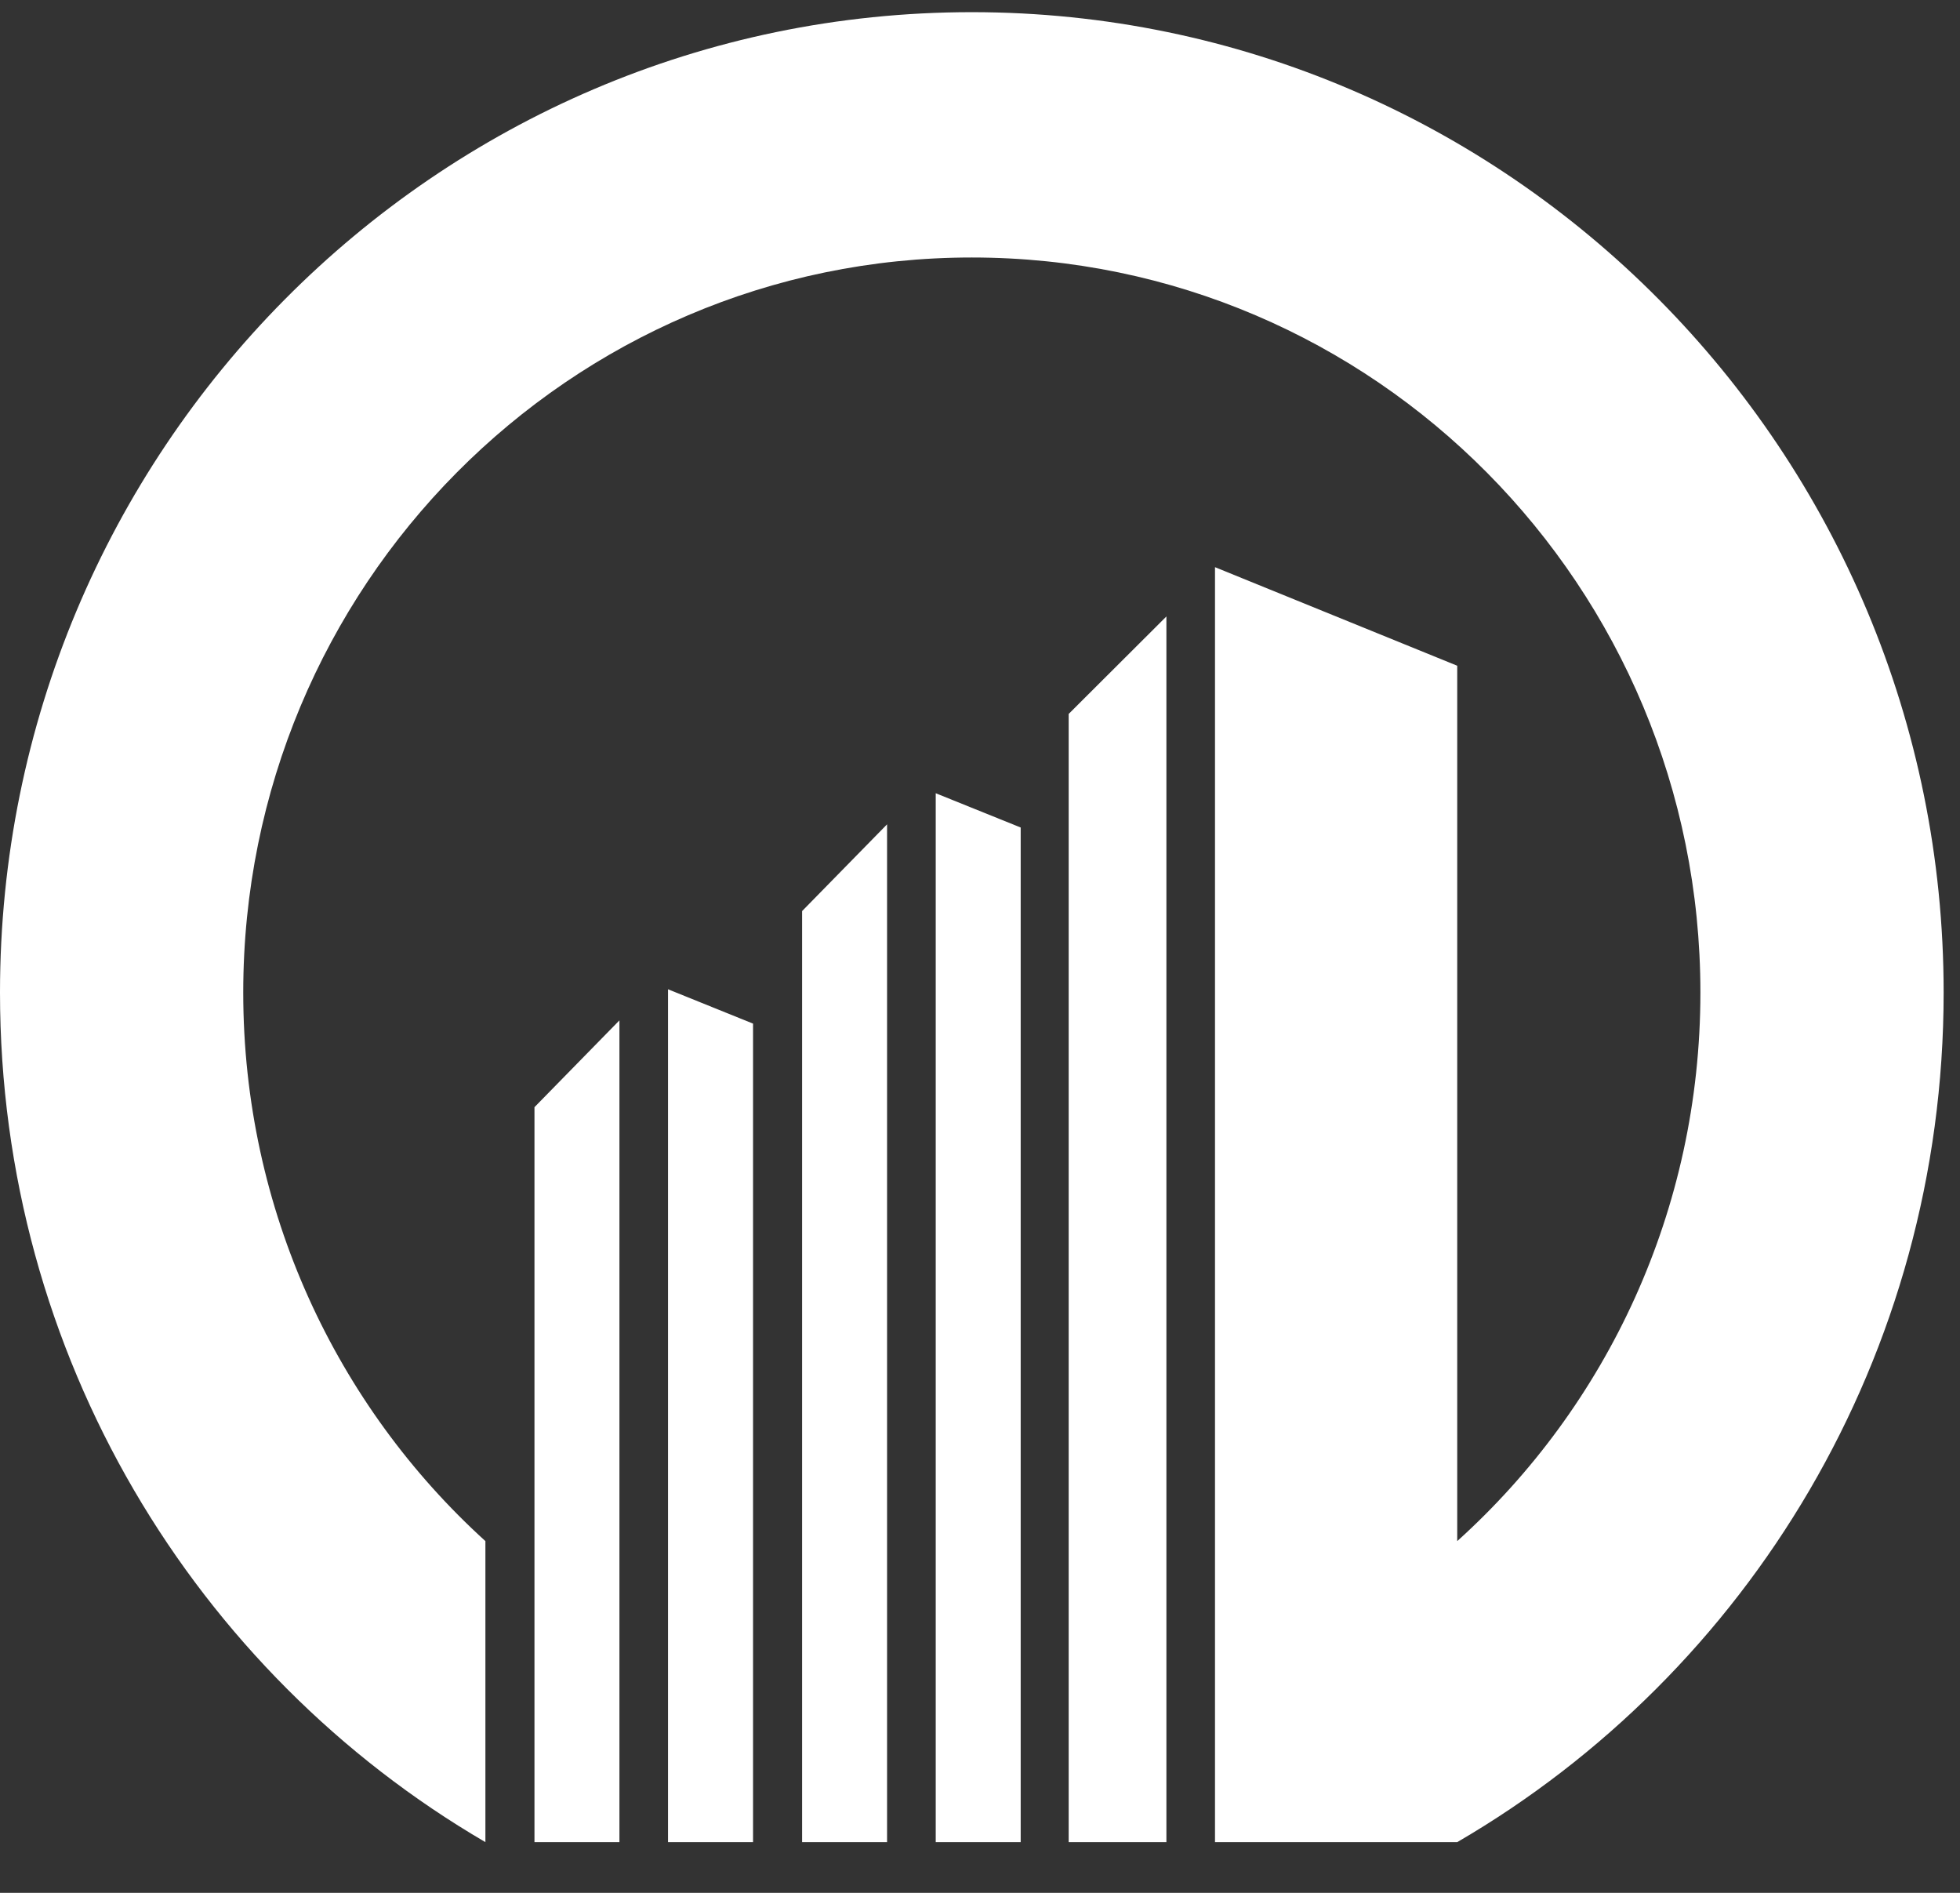
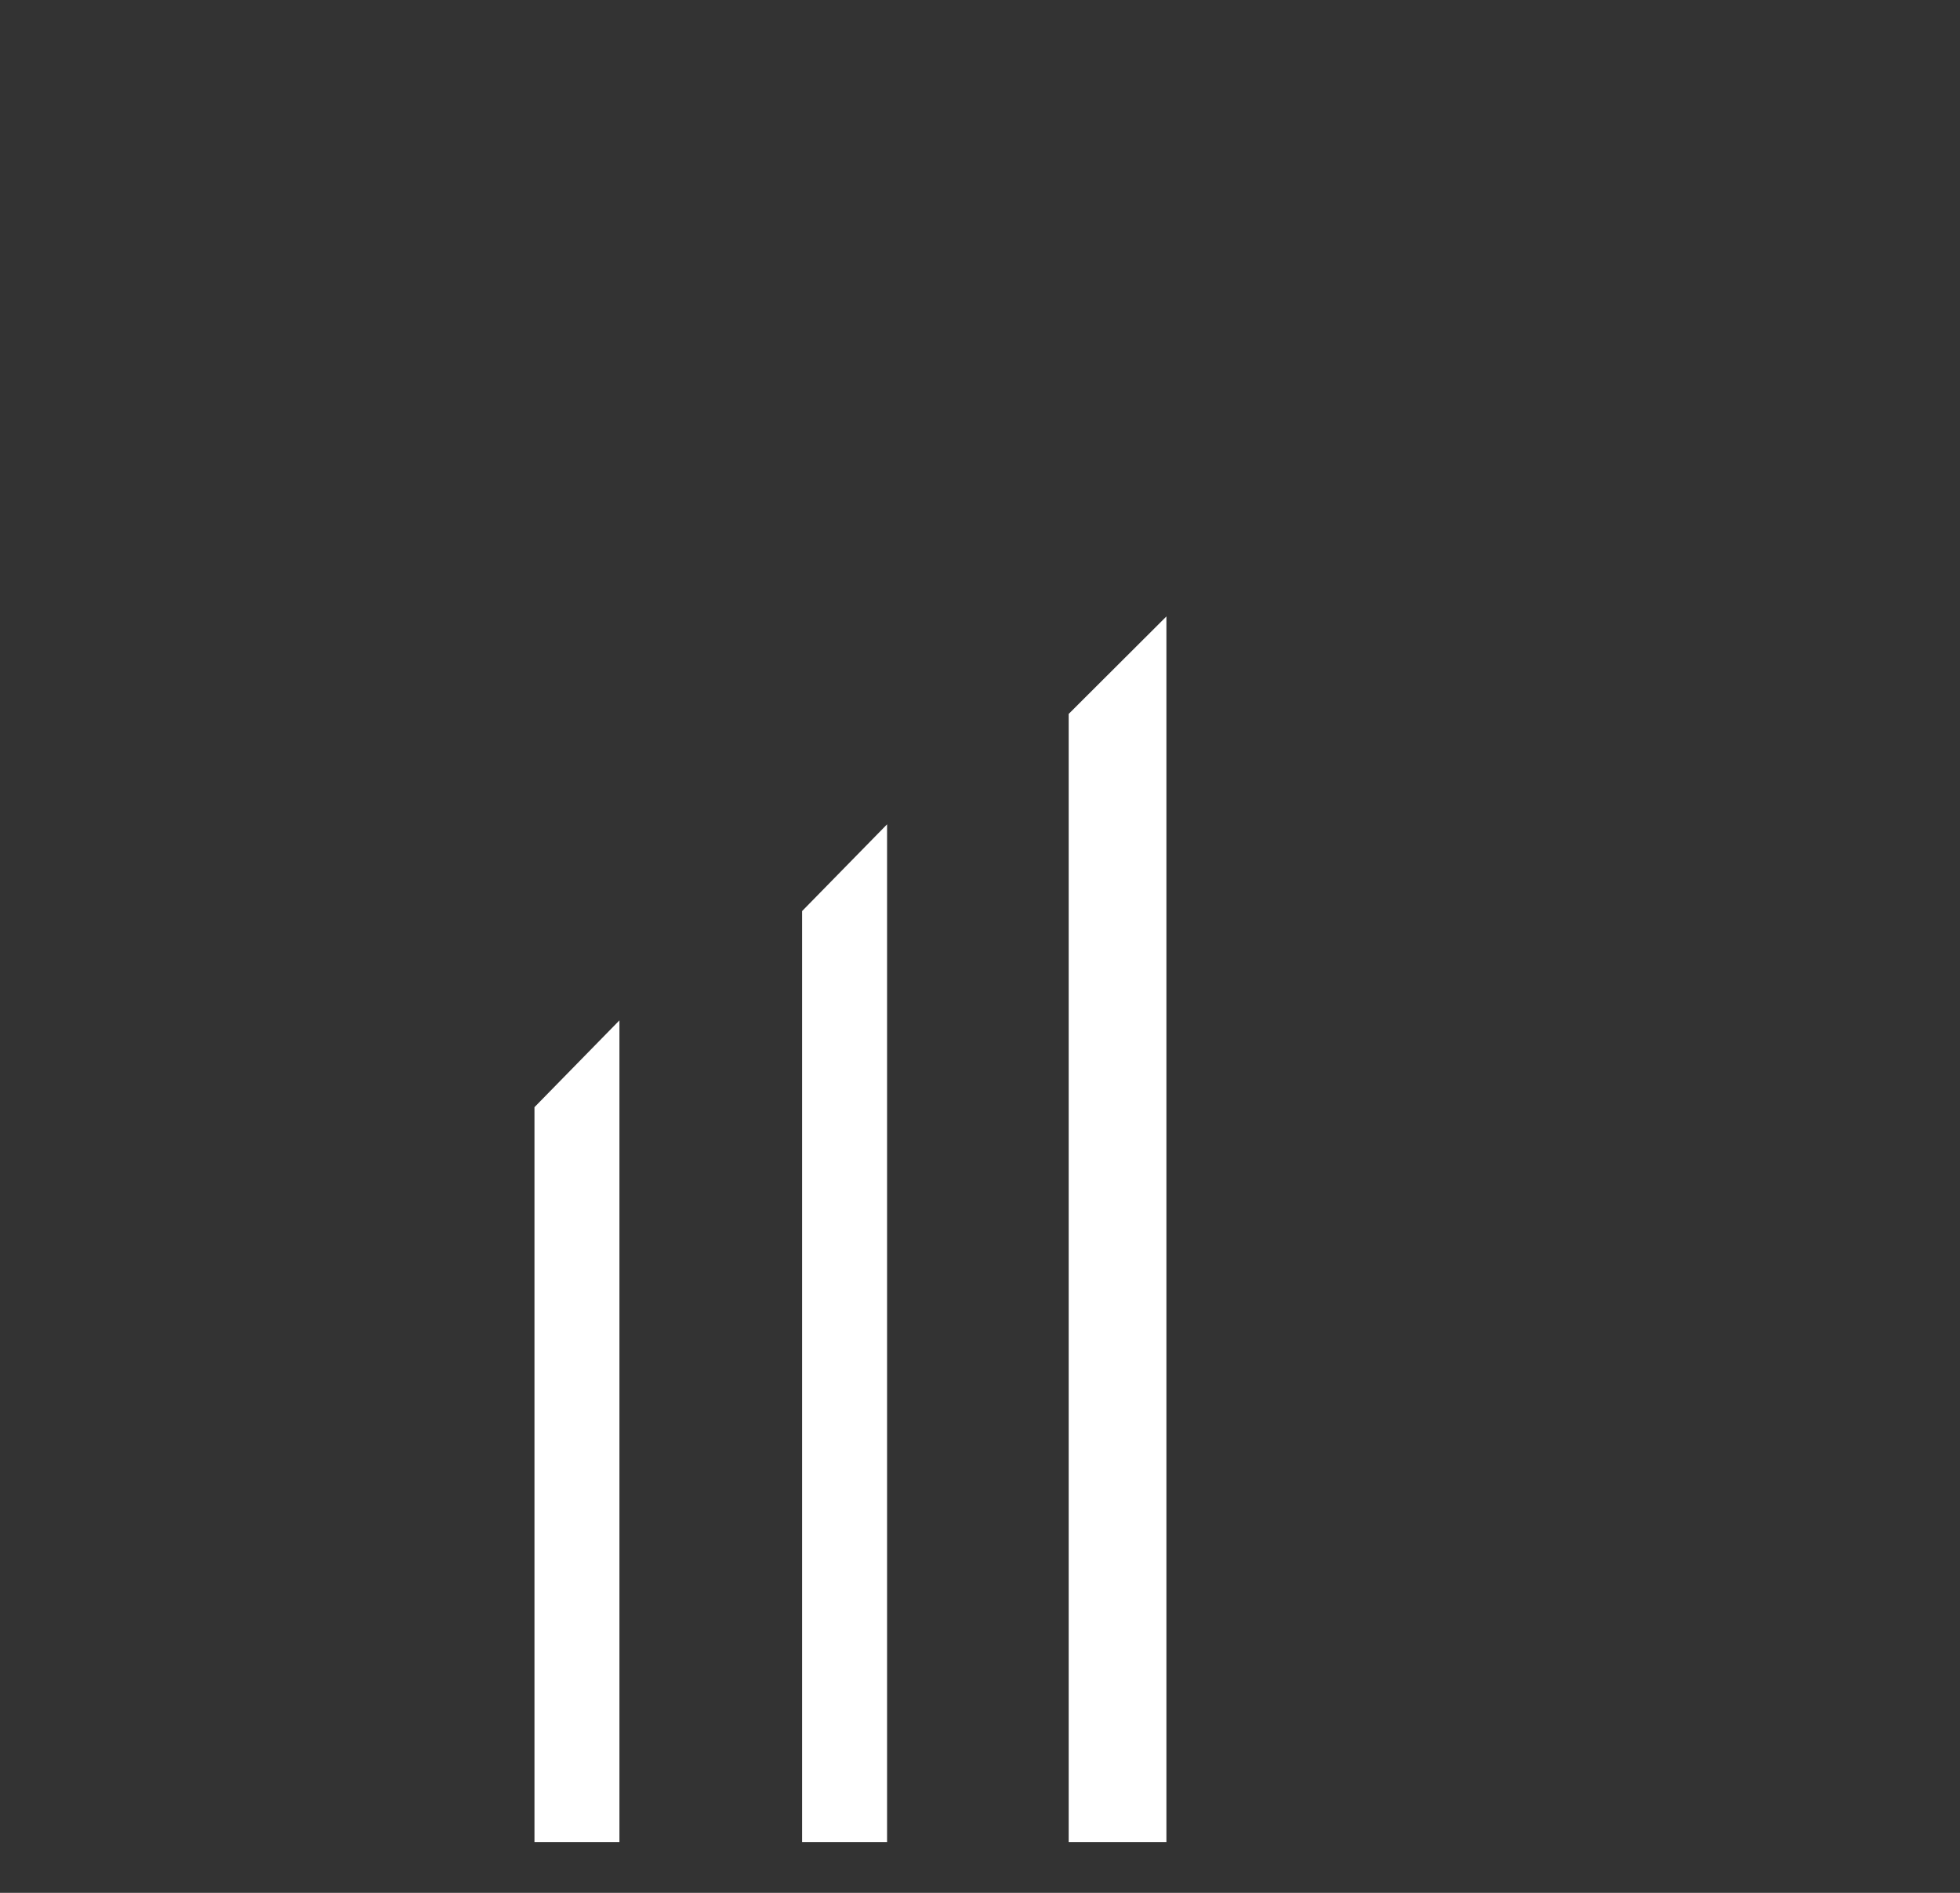
<svg xmlns="http://www.w3.org/2000/svg" width="29" height="28" viewBox="0 0 29 28" fill="none">
  <rect x="0" y="0" width="29" height="28" fill="#333333" stroke="none" />
-   <path fill-rule="evenodd" clip-rule="evenodd" d="M14.379 3.809C8.423 3.809 3.599 8.675 3.599 14.682C3.599 17.899 4.982 20.8 7.182 22.797V27.25C2.891 24.746 0 20.055 0 14.682C0 6.678 6.443 0.18 14.379 0.18C22.315 0.18 28.758 6.678 28.758 14.682C28.758 20.055 25.866 24.746 21.561 27.25H17.977C17.977 20.958 17.977 14.682 17.977 8.39L21.561 9.848V22.797C23.776 20.8 25.159 17.899 25.159 14.682C25.159 8.675 20.335 3.809 14.379 3.809ZM11.142 27.25V15.142L9.884 14.634V27.25H11.142ZM15.102 27.25V12.241L13.845 11.734V27.25H15.102Z" fill="white" />
  <path fill-rule="evenodd" clip-rule="evenodd" d="M7.908 27.25V16.378L9.165 15.094V27.25H7.908ZM11.868 27.25V13.477L13.125 12.194V27.25H11.868ZM15.812 27.25V10.561L17.258 9.119V27.25H15.812Z" fill="white" />
</svg>